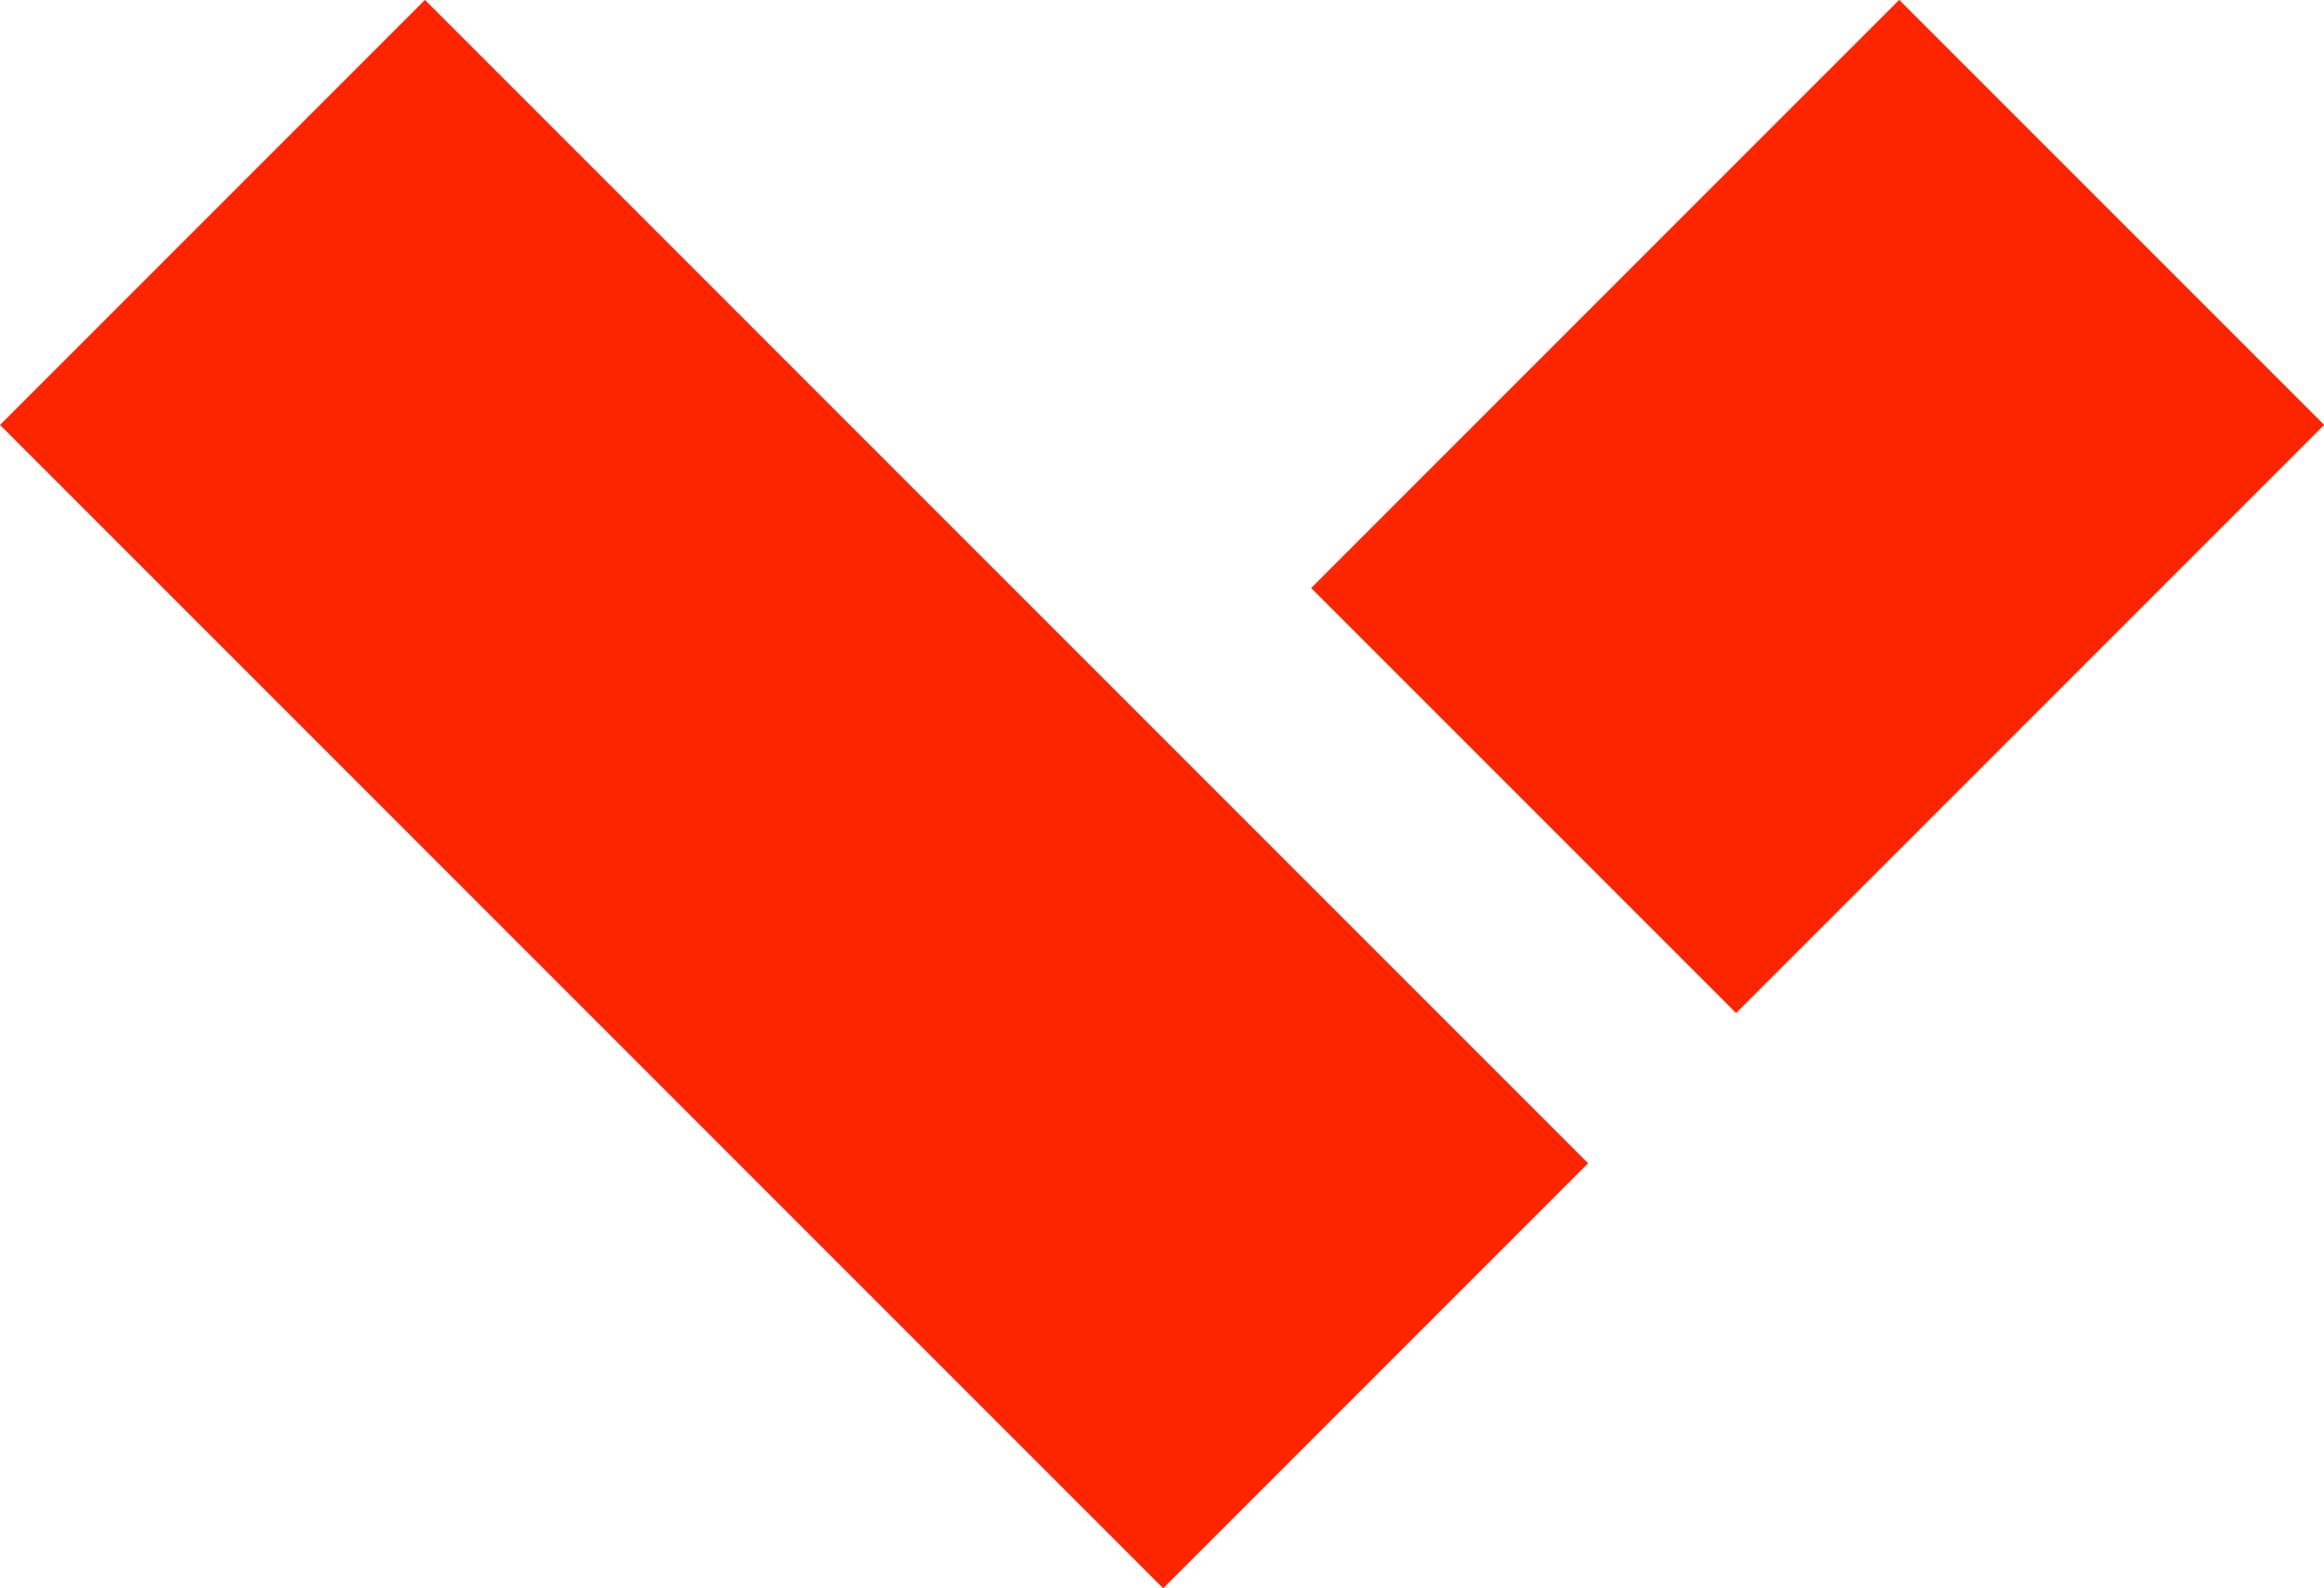
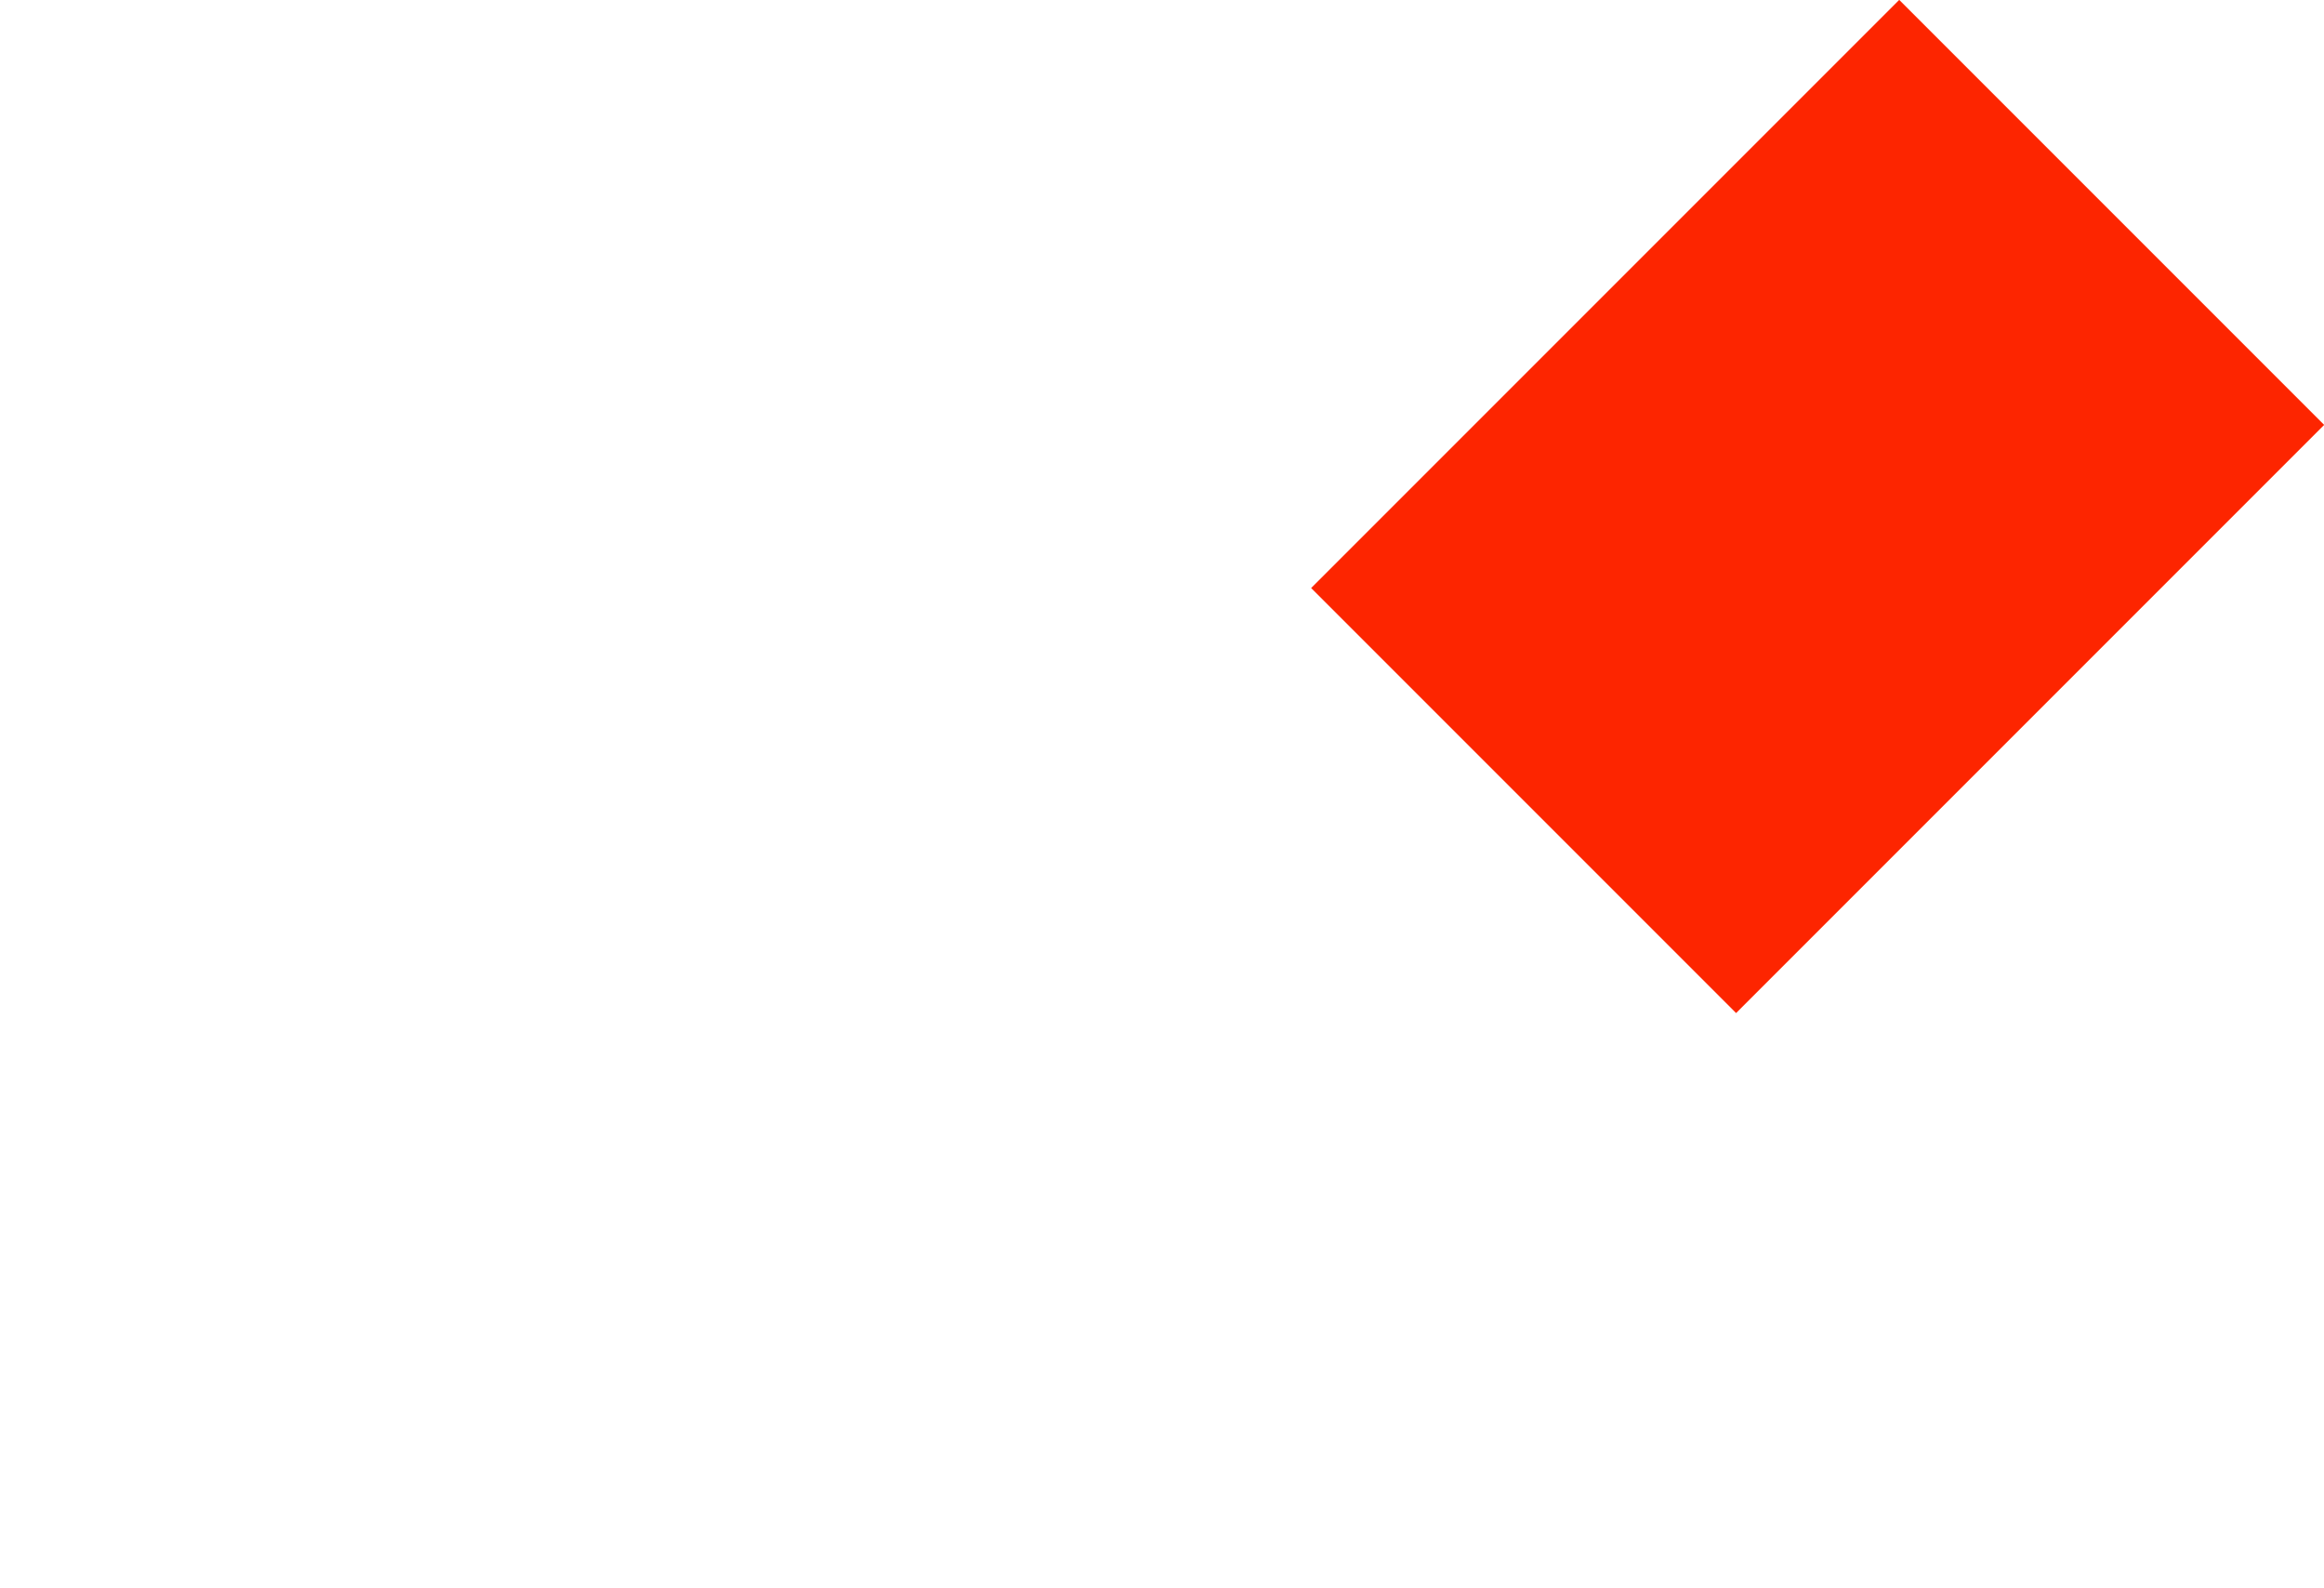
<svg xmlns="http://www.w3.org/2000/svg" width="9.107" height="6.223" viewBox="0 0 9.107 6.223">
  <g transform="translate(0 0)">
-     <rect width="2.355" height="6.446" transform="translate(0 1.665) rotate(-45)" fill="#fd2500" />
    <rect width="3.259" height="2.355" transform="translate(5.138 2.304) rotate(-45)" fill="#fd2500" />
  </g>
</svg>